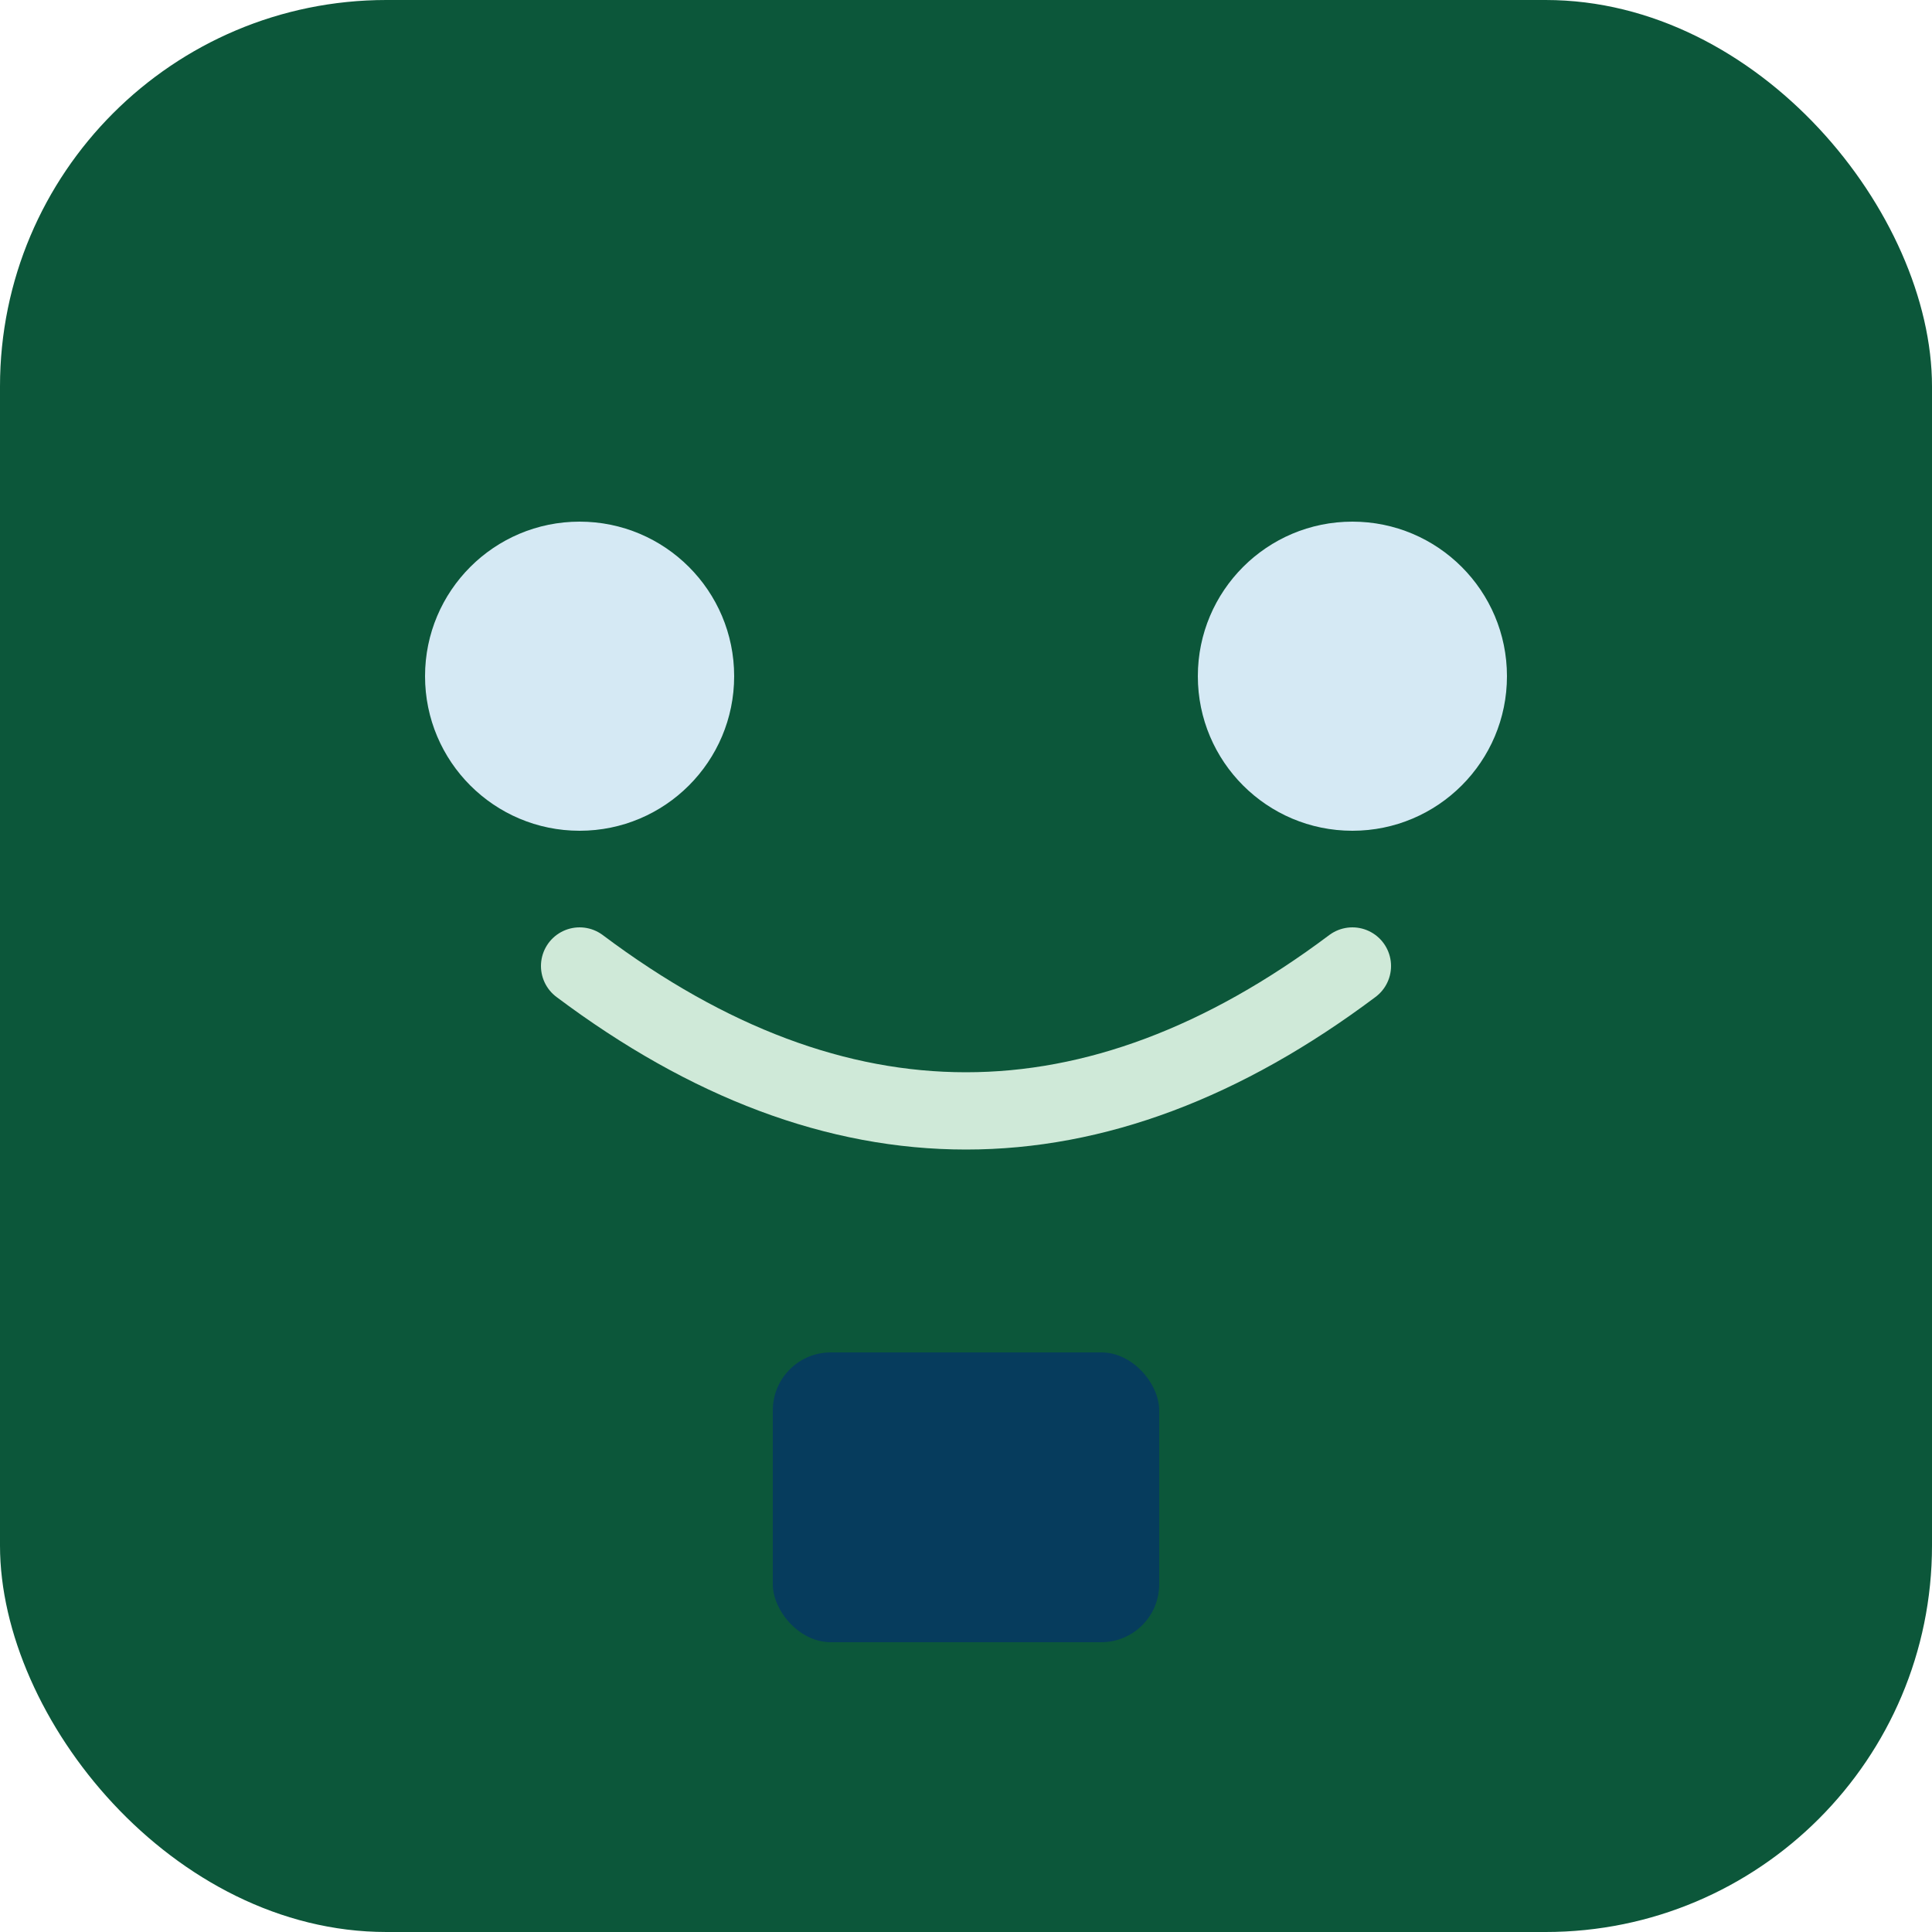
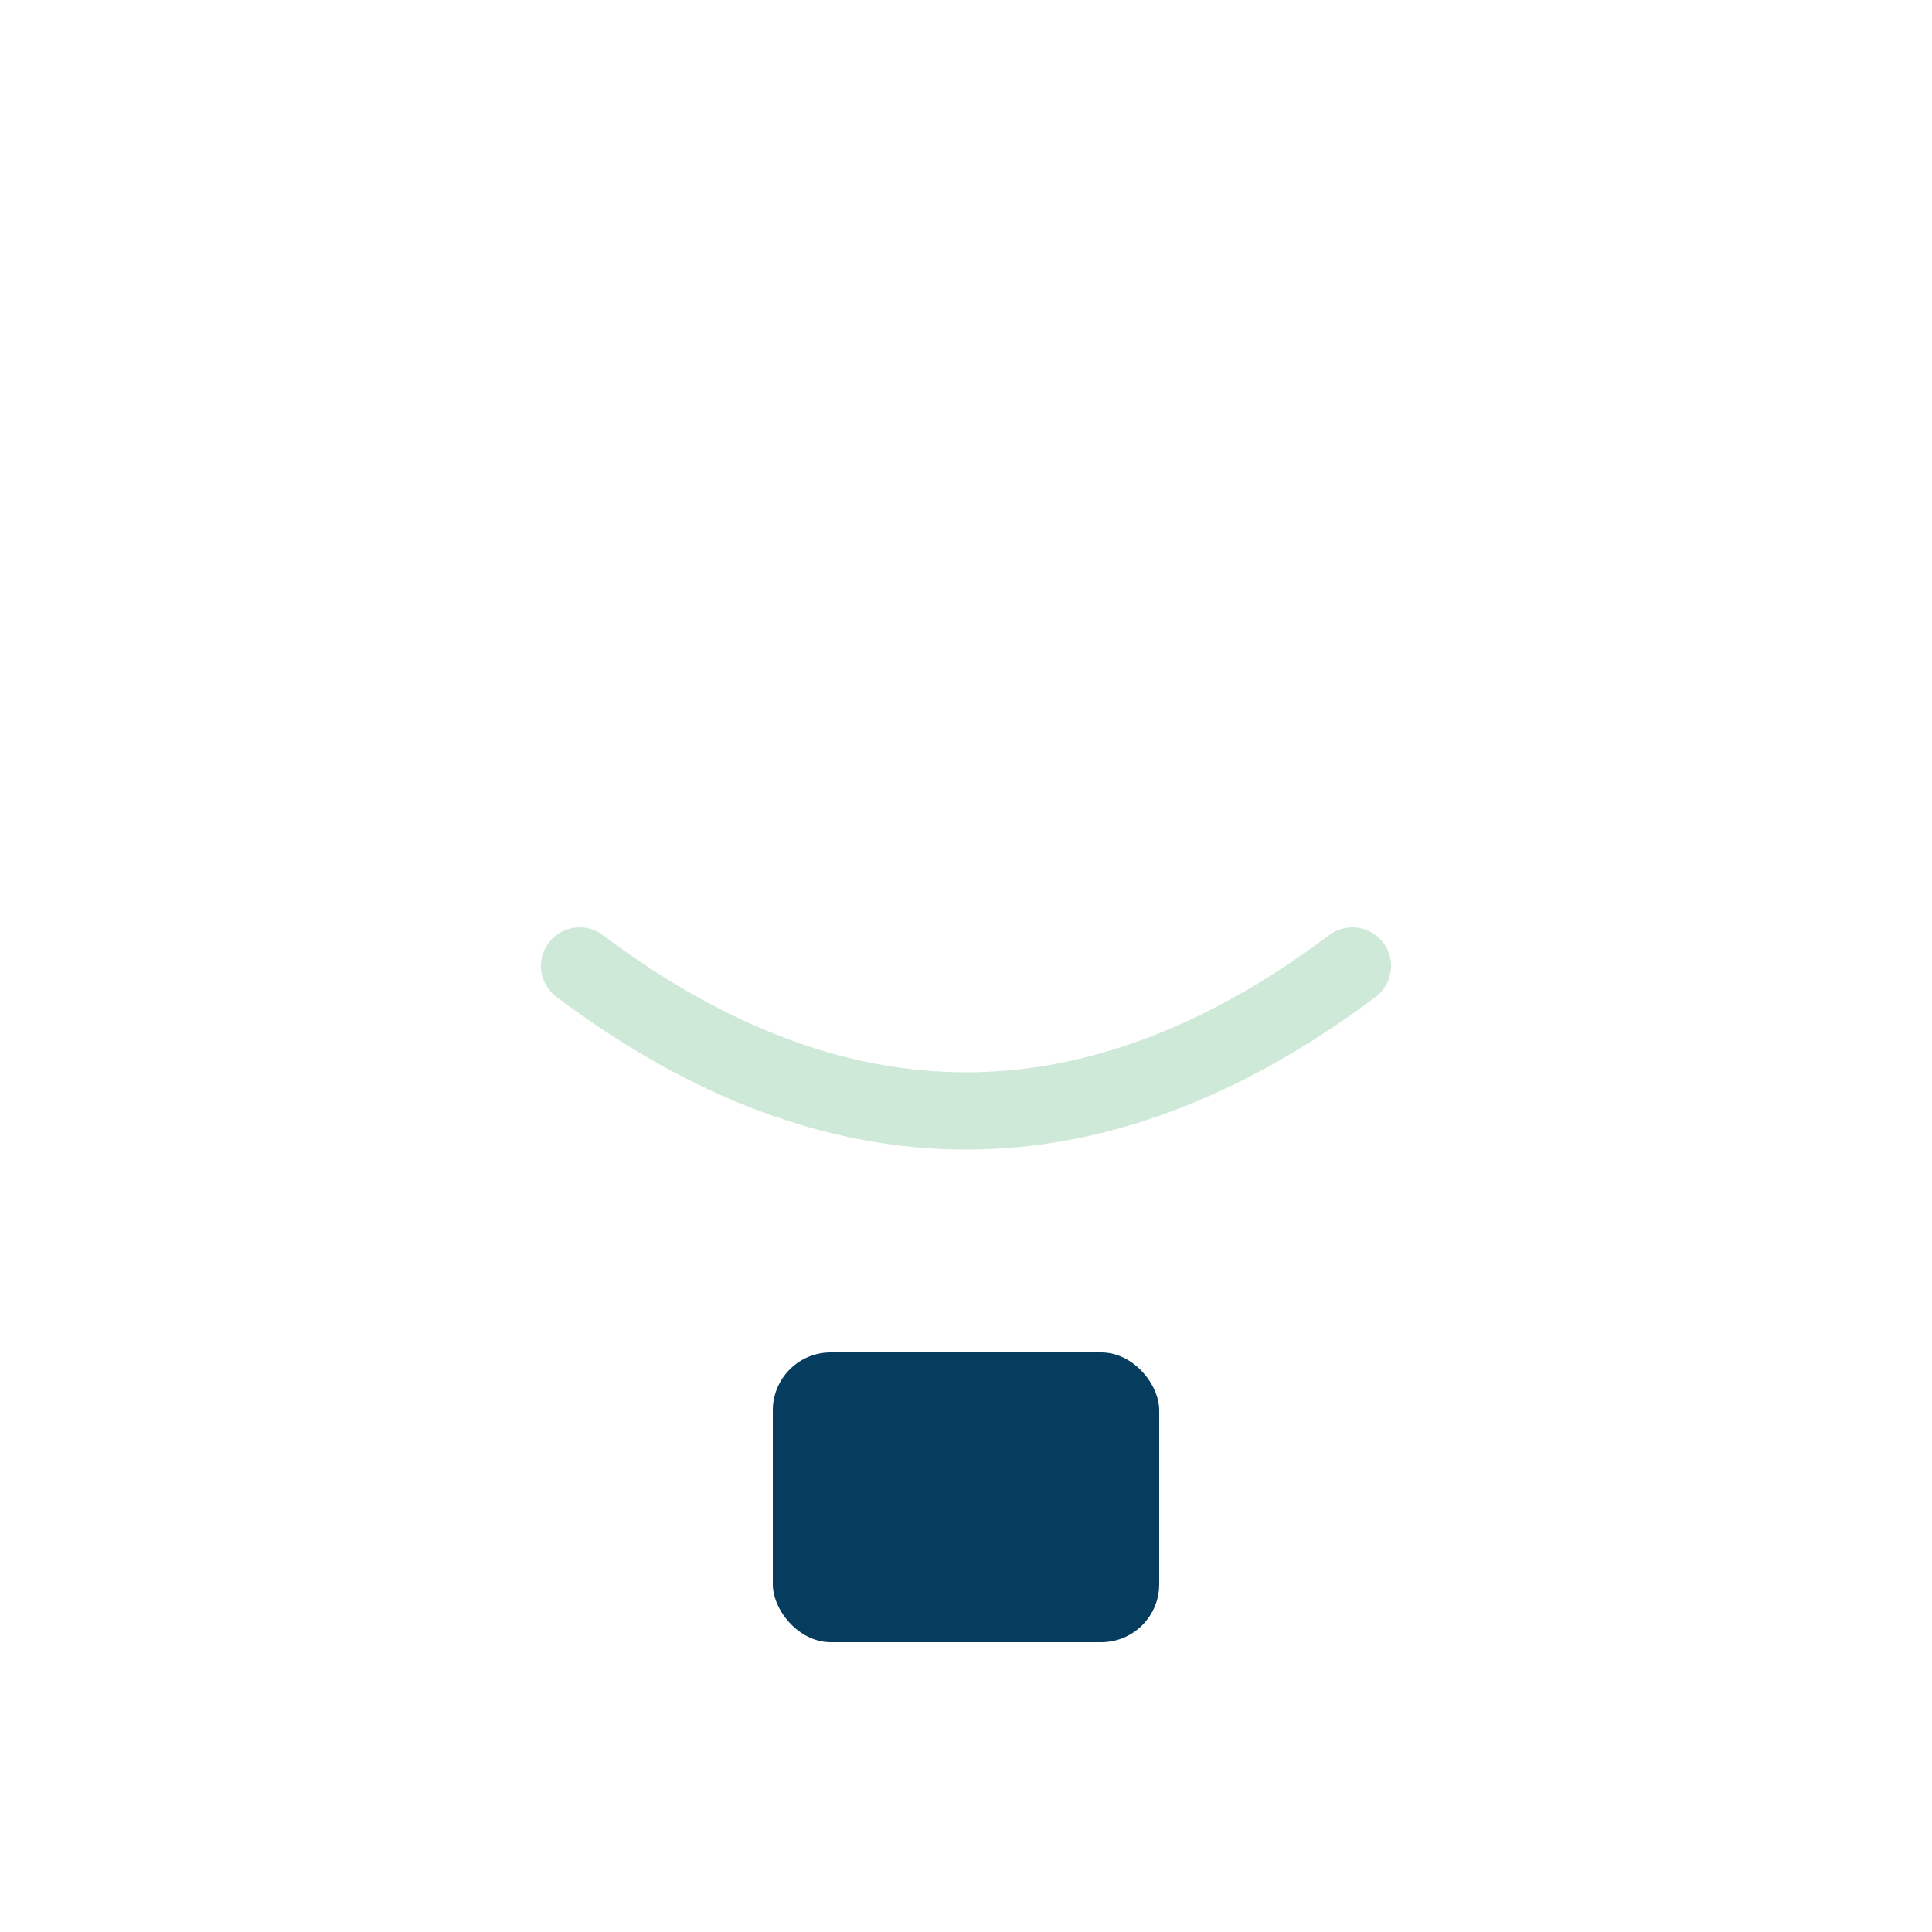
<svg xmlns="http://www.w3.org/2000/svg" viewBox="0 0 100 100">
-   <rect width="100" height="100" fill="#0C573A" rx="20" />
-   <circle cx="30" cy="35" r="8" fill="#D5E9F4" />
-   <circle cx="70" cy="35" r="8" fill="#D5E9F4" />
  <path d="M 30 50 Q 50 65 70 50" stroke="#CFE9D8" stroke-width="4" fill="none" stroke-linecap="round" />
  <rect x="40" y="70" width="20" height="15" fill="#063C5D" rx="3" />
</svg>